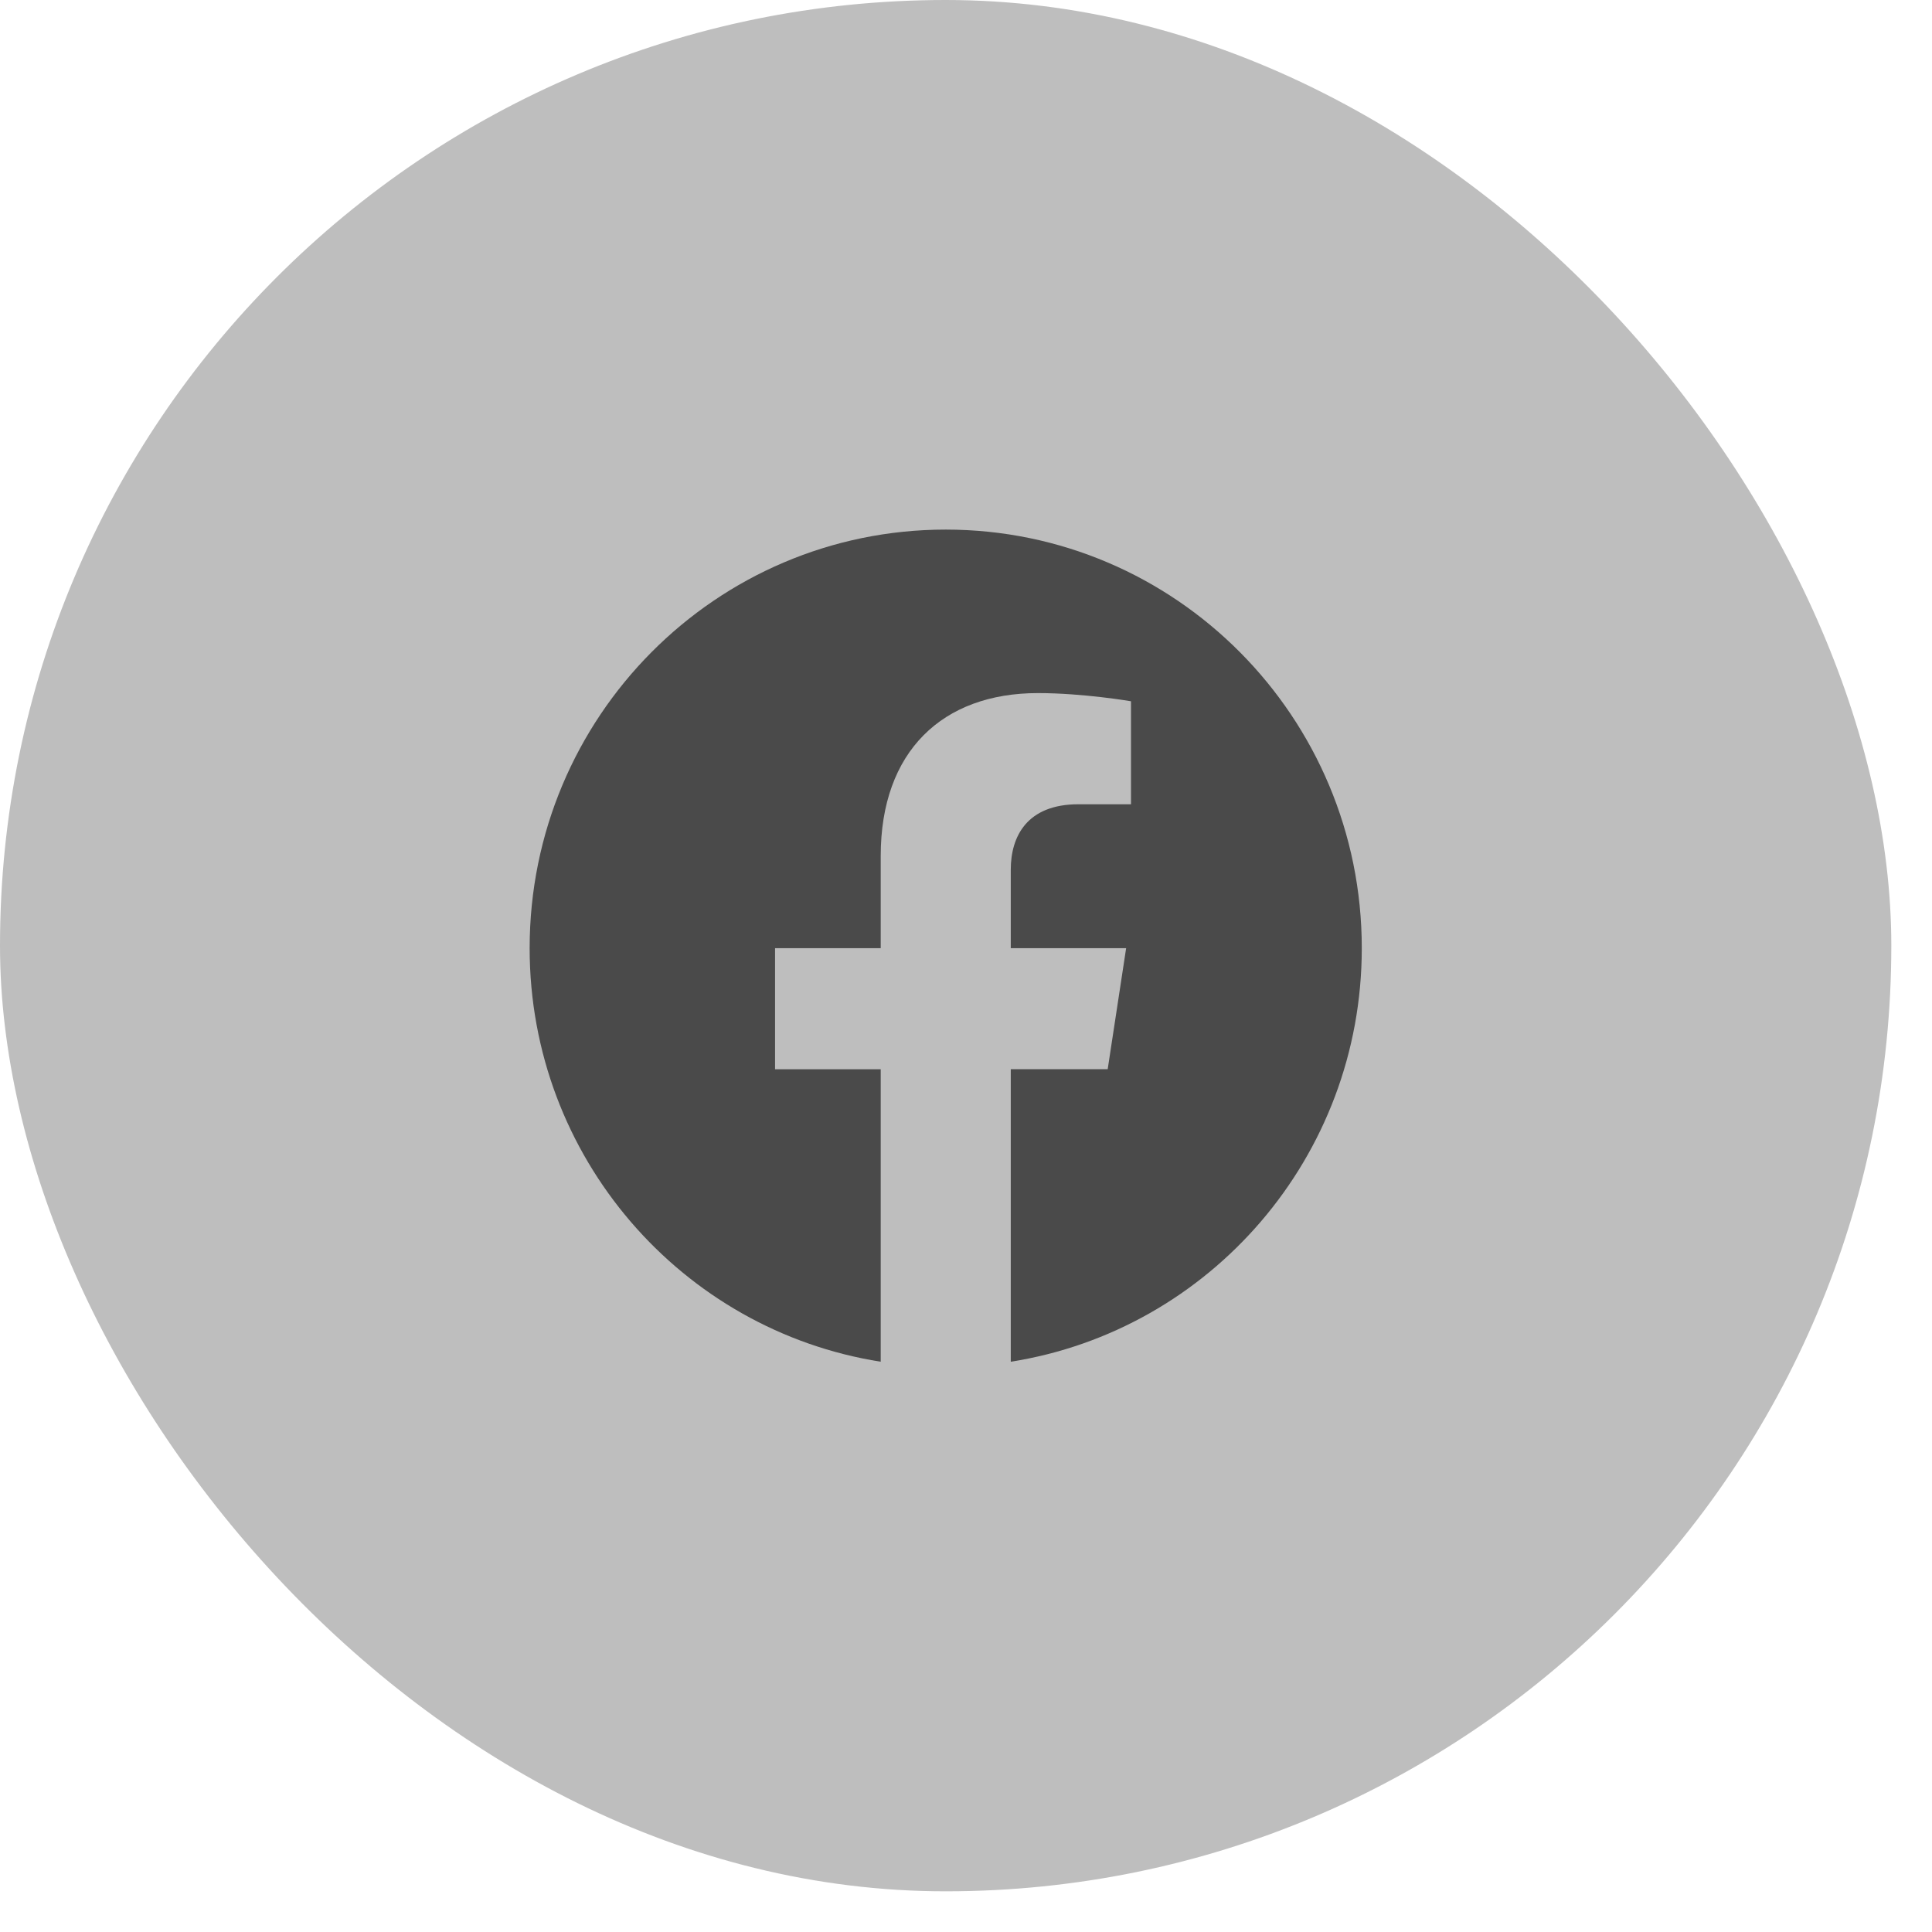
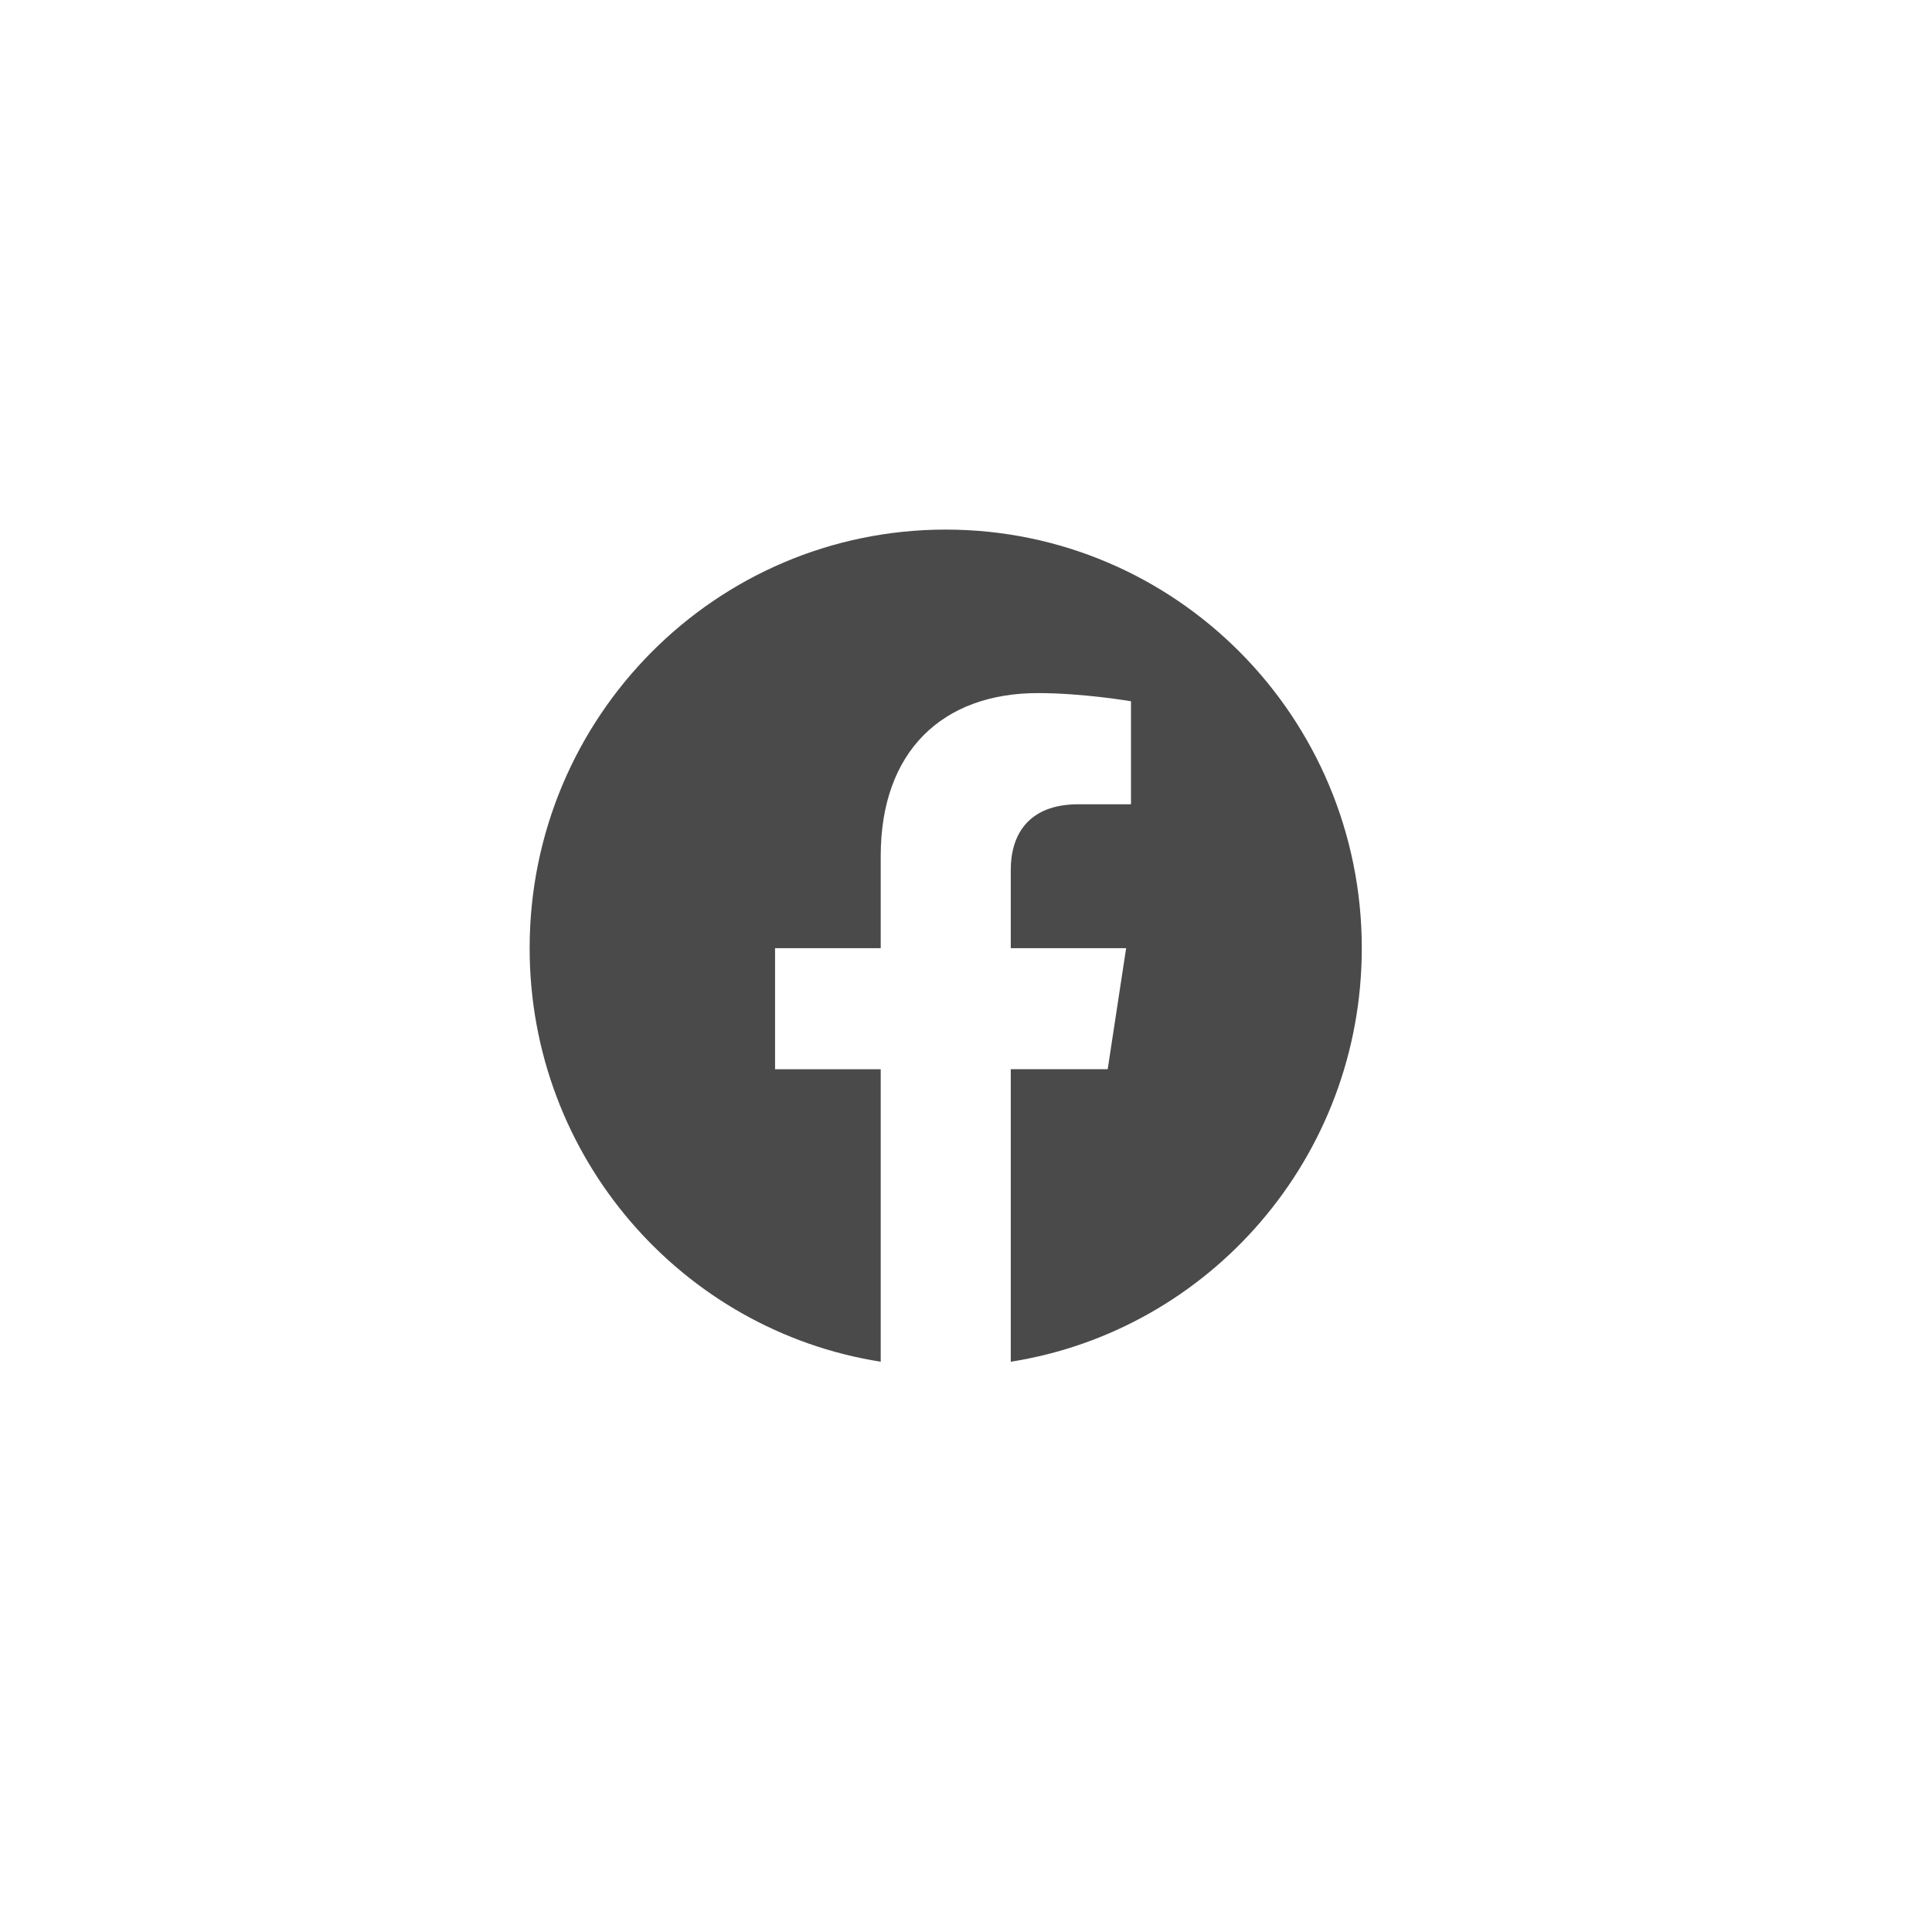
<svg xmlns="http://www.w3.org/2000/svg" width="35" height="35" viewBox="0 0 35 35" fill="none">
-   <rect width="34.263" height="34.263" rx="17.131" fill="#BEBEBE" />
  <path d="M24.67 17.177C24.67 12.989 21.296 9.594 17.133 9.594C12.969 9.594 9.595 12.989 9.595 17.177C9.595 20.963 12.351 24.101 15.955 24.669V19.37H14.041V17.177H15.955V15.506C15.955 13.606 17.08 12.556 18.802 12.556C19.626 12.556 20.489 12.704 20.489 12.704V14.57H19.538C18.602 14.57 18.311 15.155 18.311 15.755V17.177H20.401L20.067 19.369H18.311V24.669C21.915 24.101 24.67 20.963 24.67 17.177Z" fill="#4A4A4A" />
</svg>